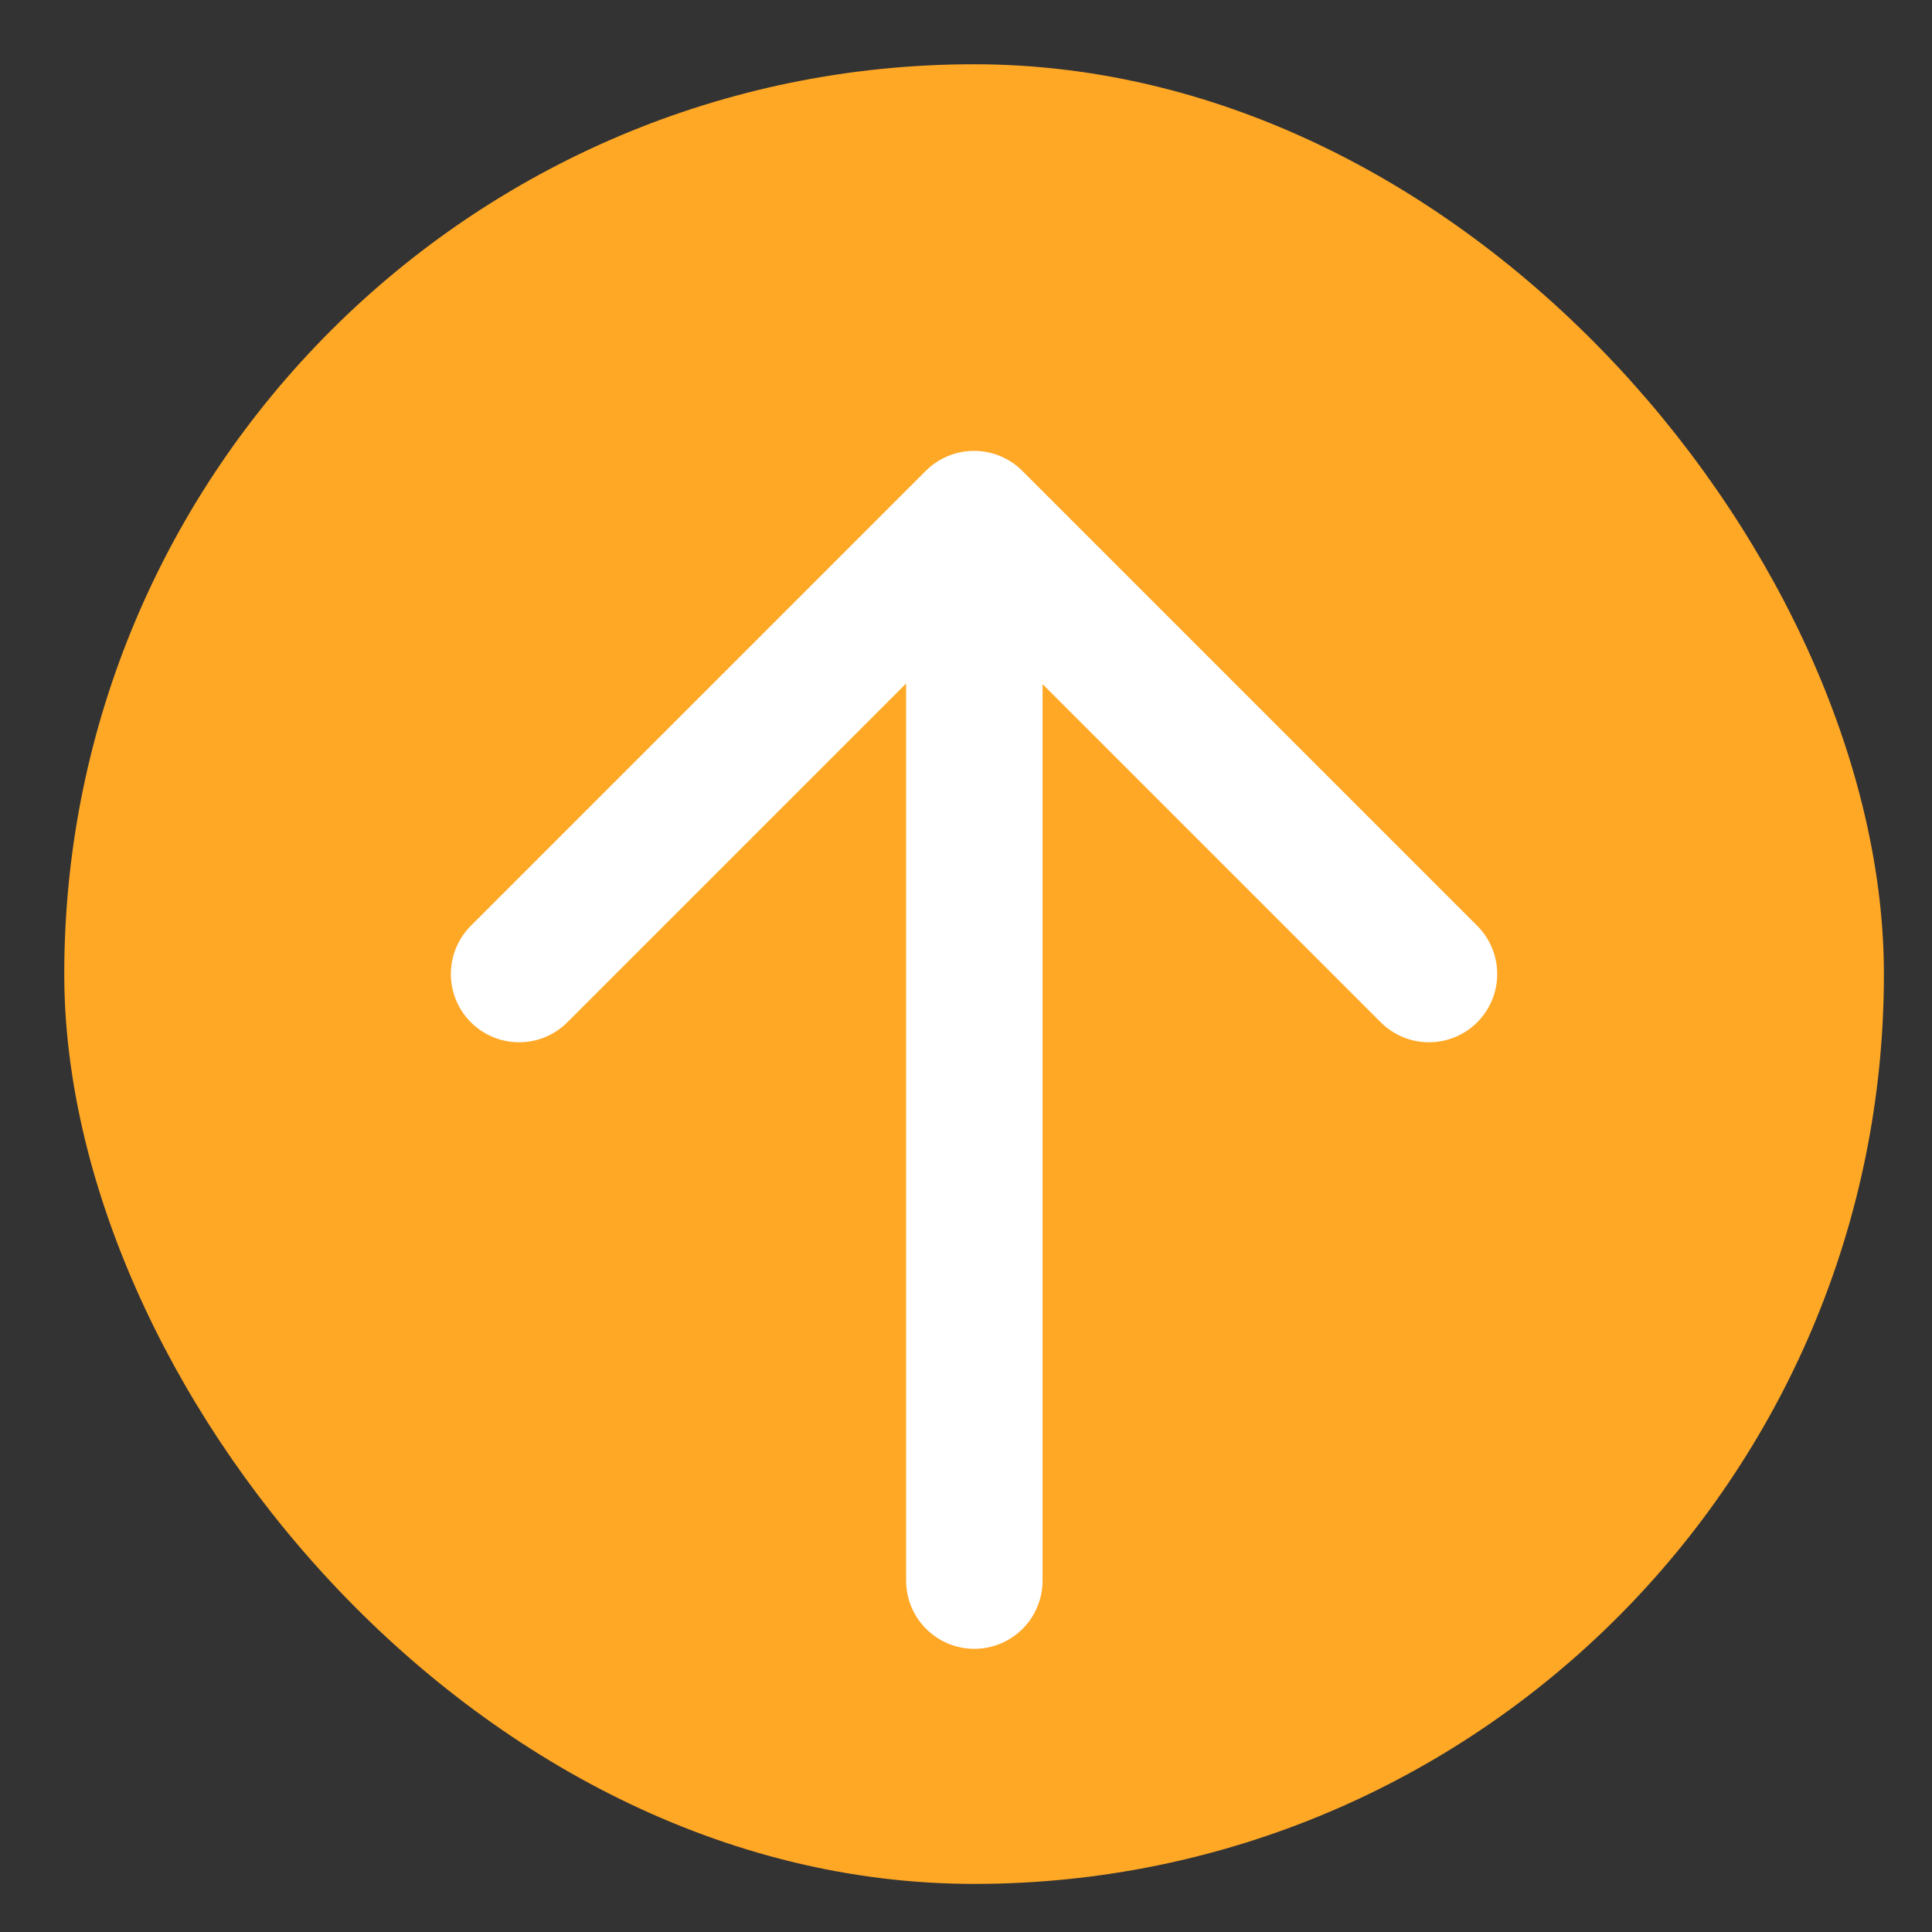
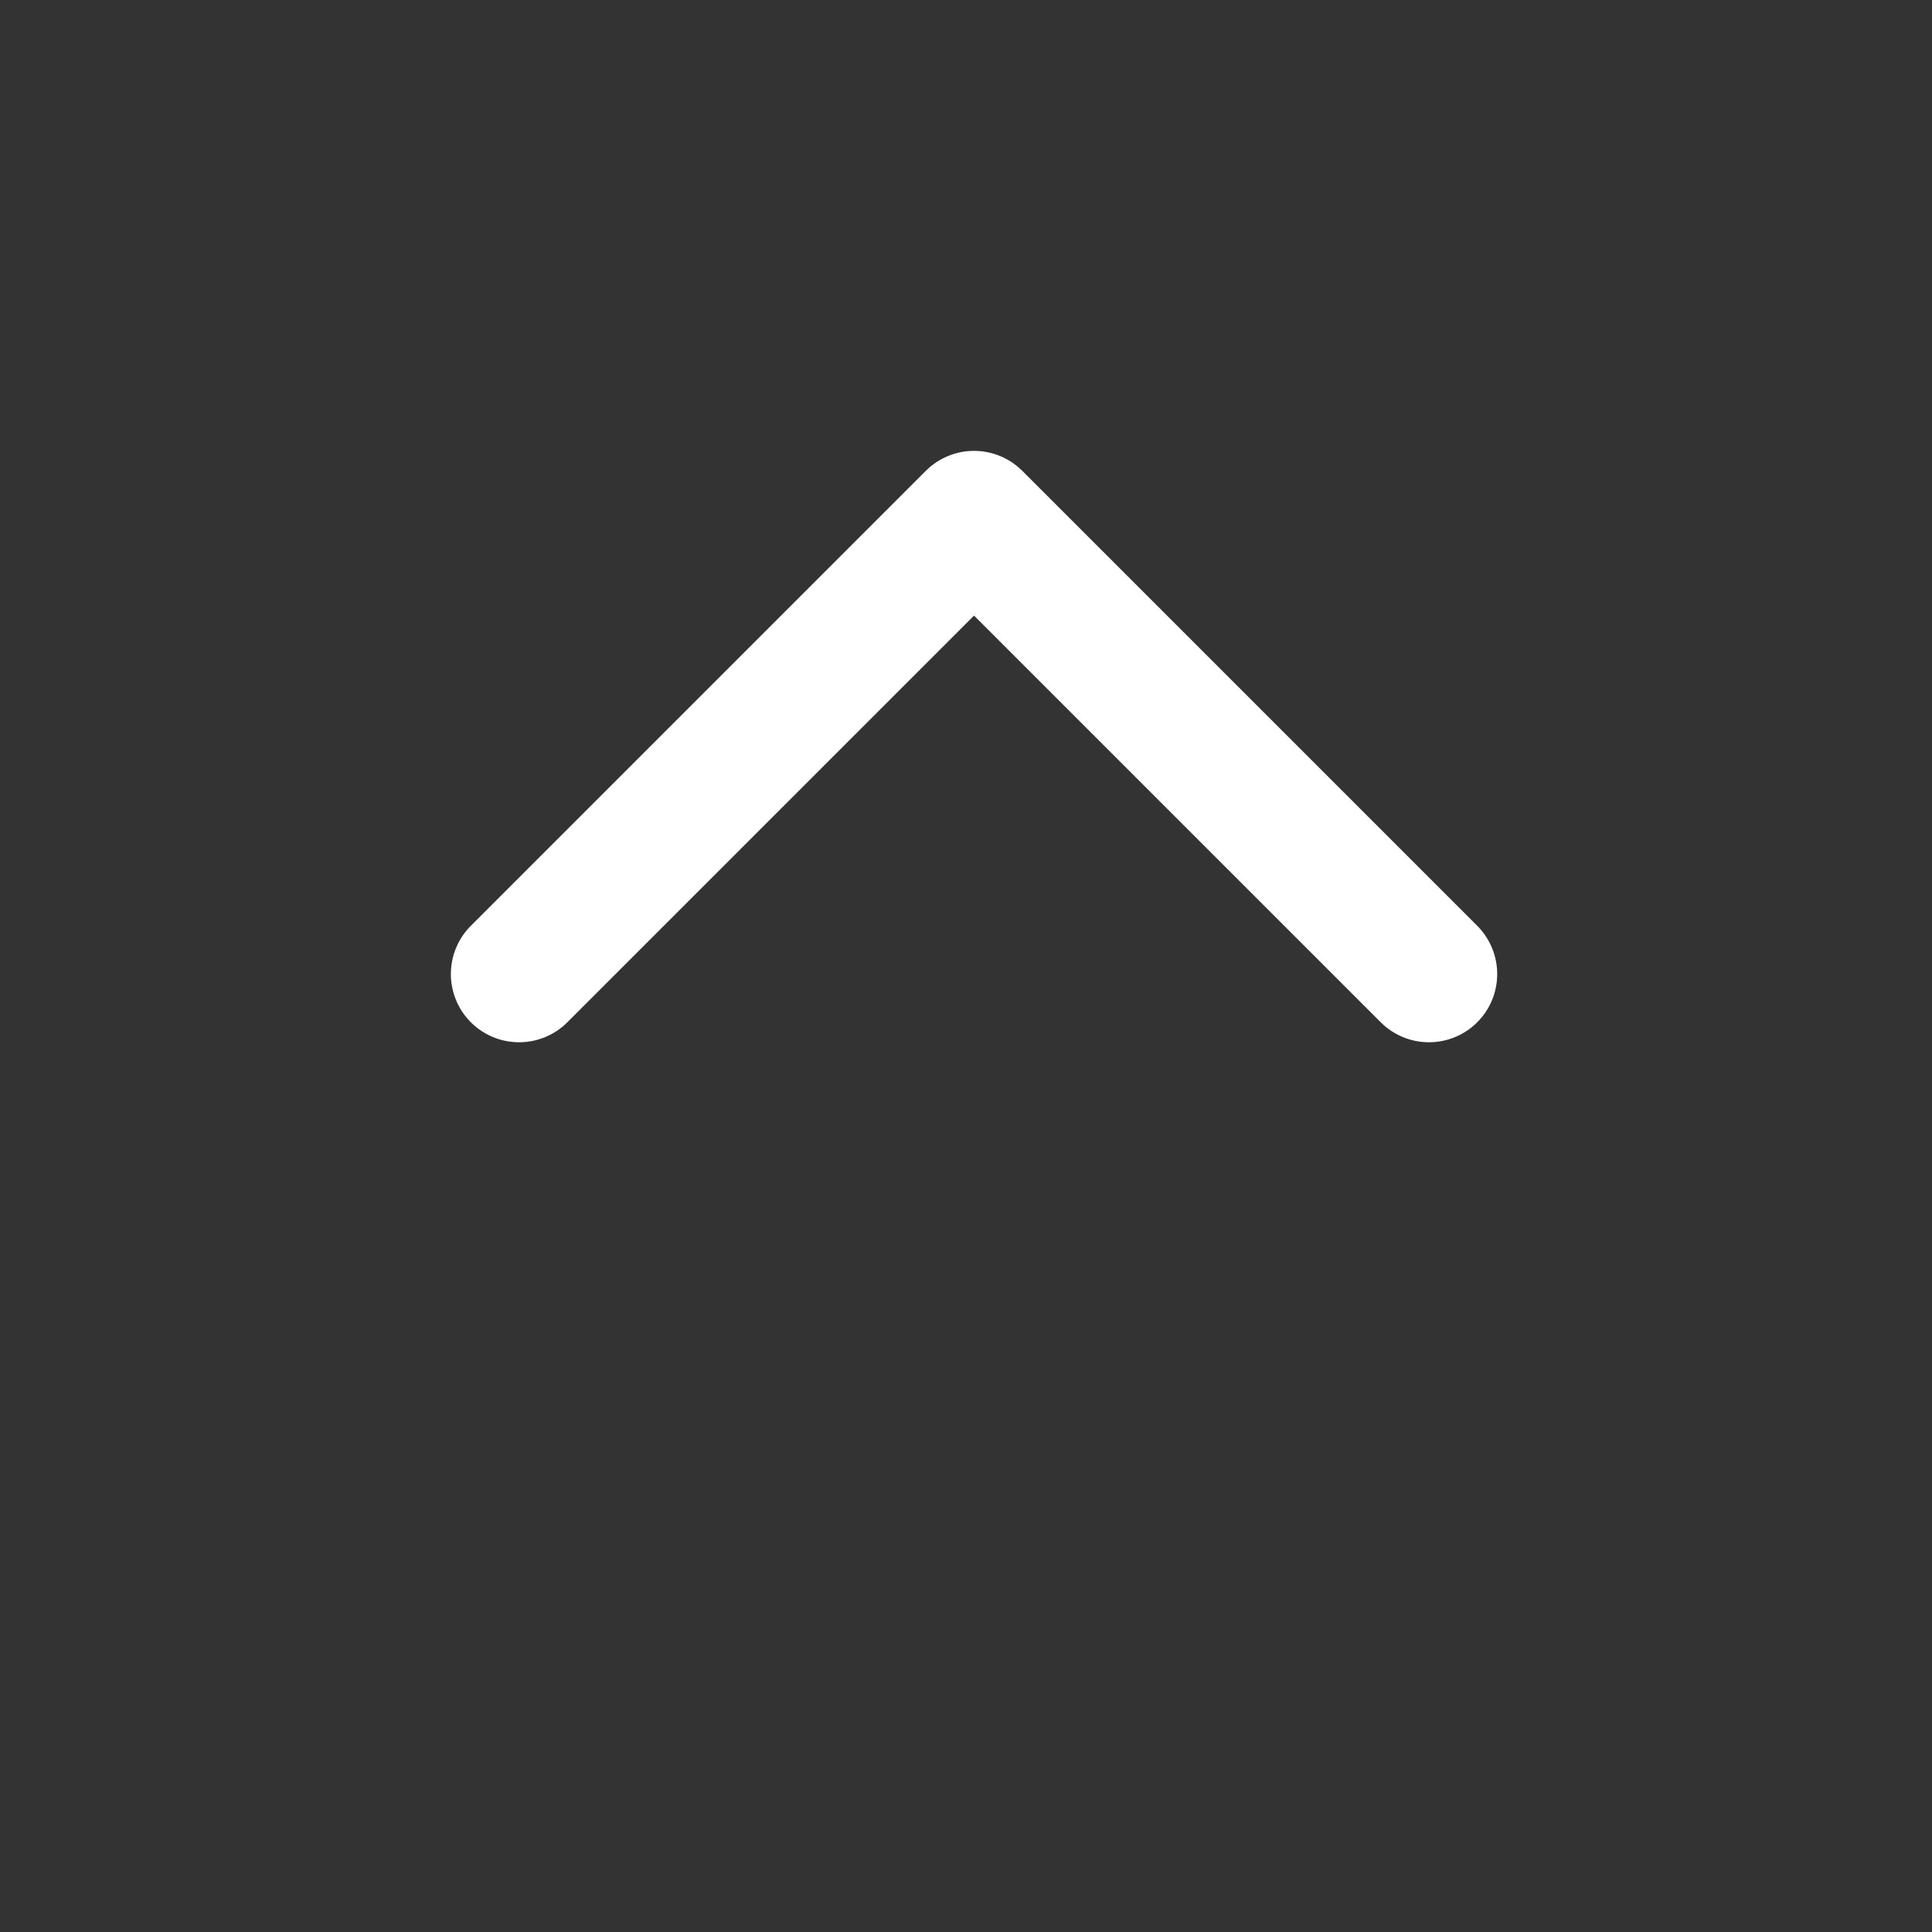
<svg xmlns="http://www.w3.org/2000/svg" width="19" height="19" viewBox="0 0 19 19" fill="none">
  <rect x="0" y="0" width="19" height="19" fill="#333333" stroke="none" />
-   <rect x="0.632" y="0.632" width="17.895" height="17.895" rx="8.947" fill="#FFA826" />
-   <path d="M9.582 5.143V15.544" stroke="white" stroke-width="1.342" stroke-linecap="round" stroke-linejoin="round" />
  <path d="M5.105 9.579L9.579 5.105L14.053 9.579" stroke="white" stroke-width="1.342" stroke-linecap="round" stroke-linejoin="round" />
</svg>